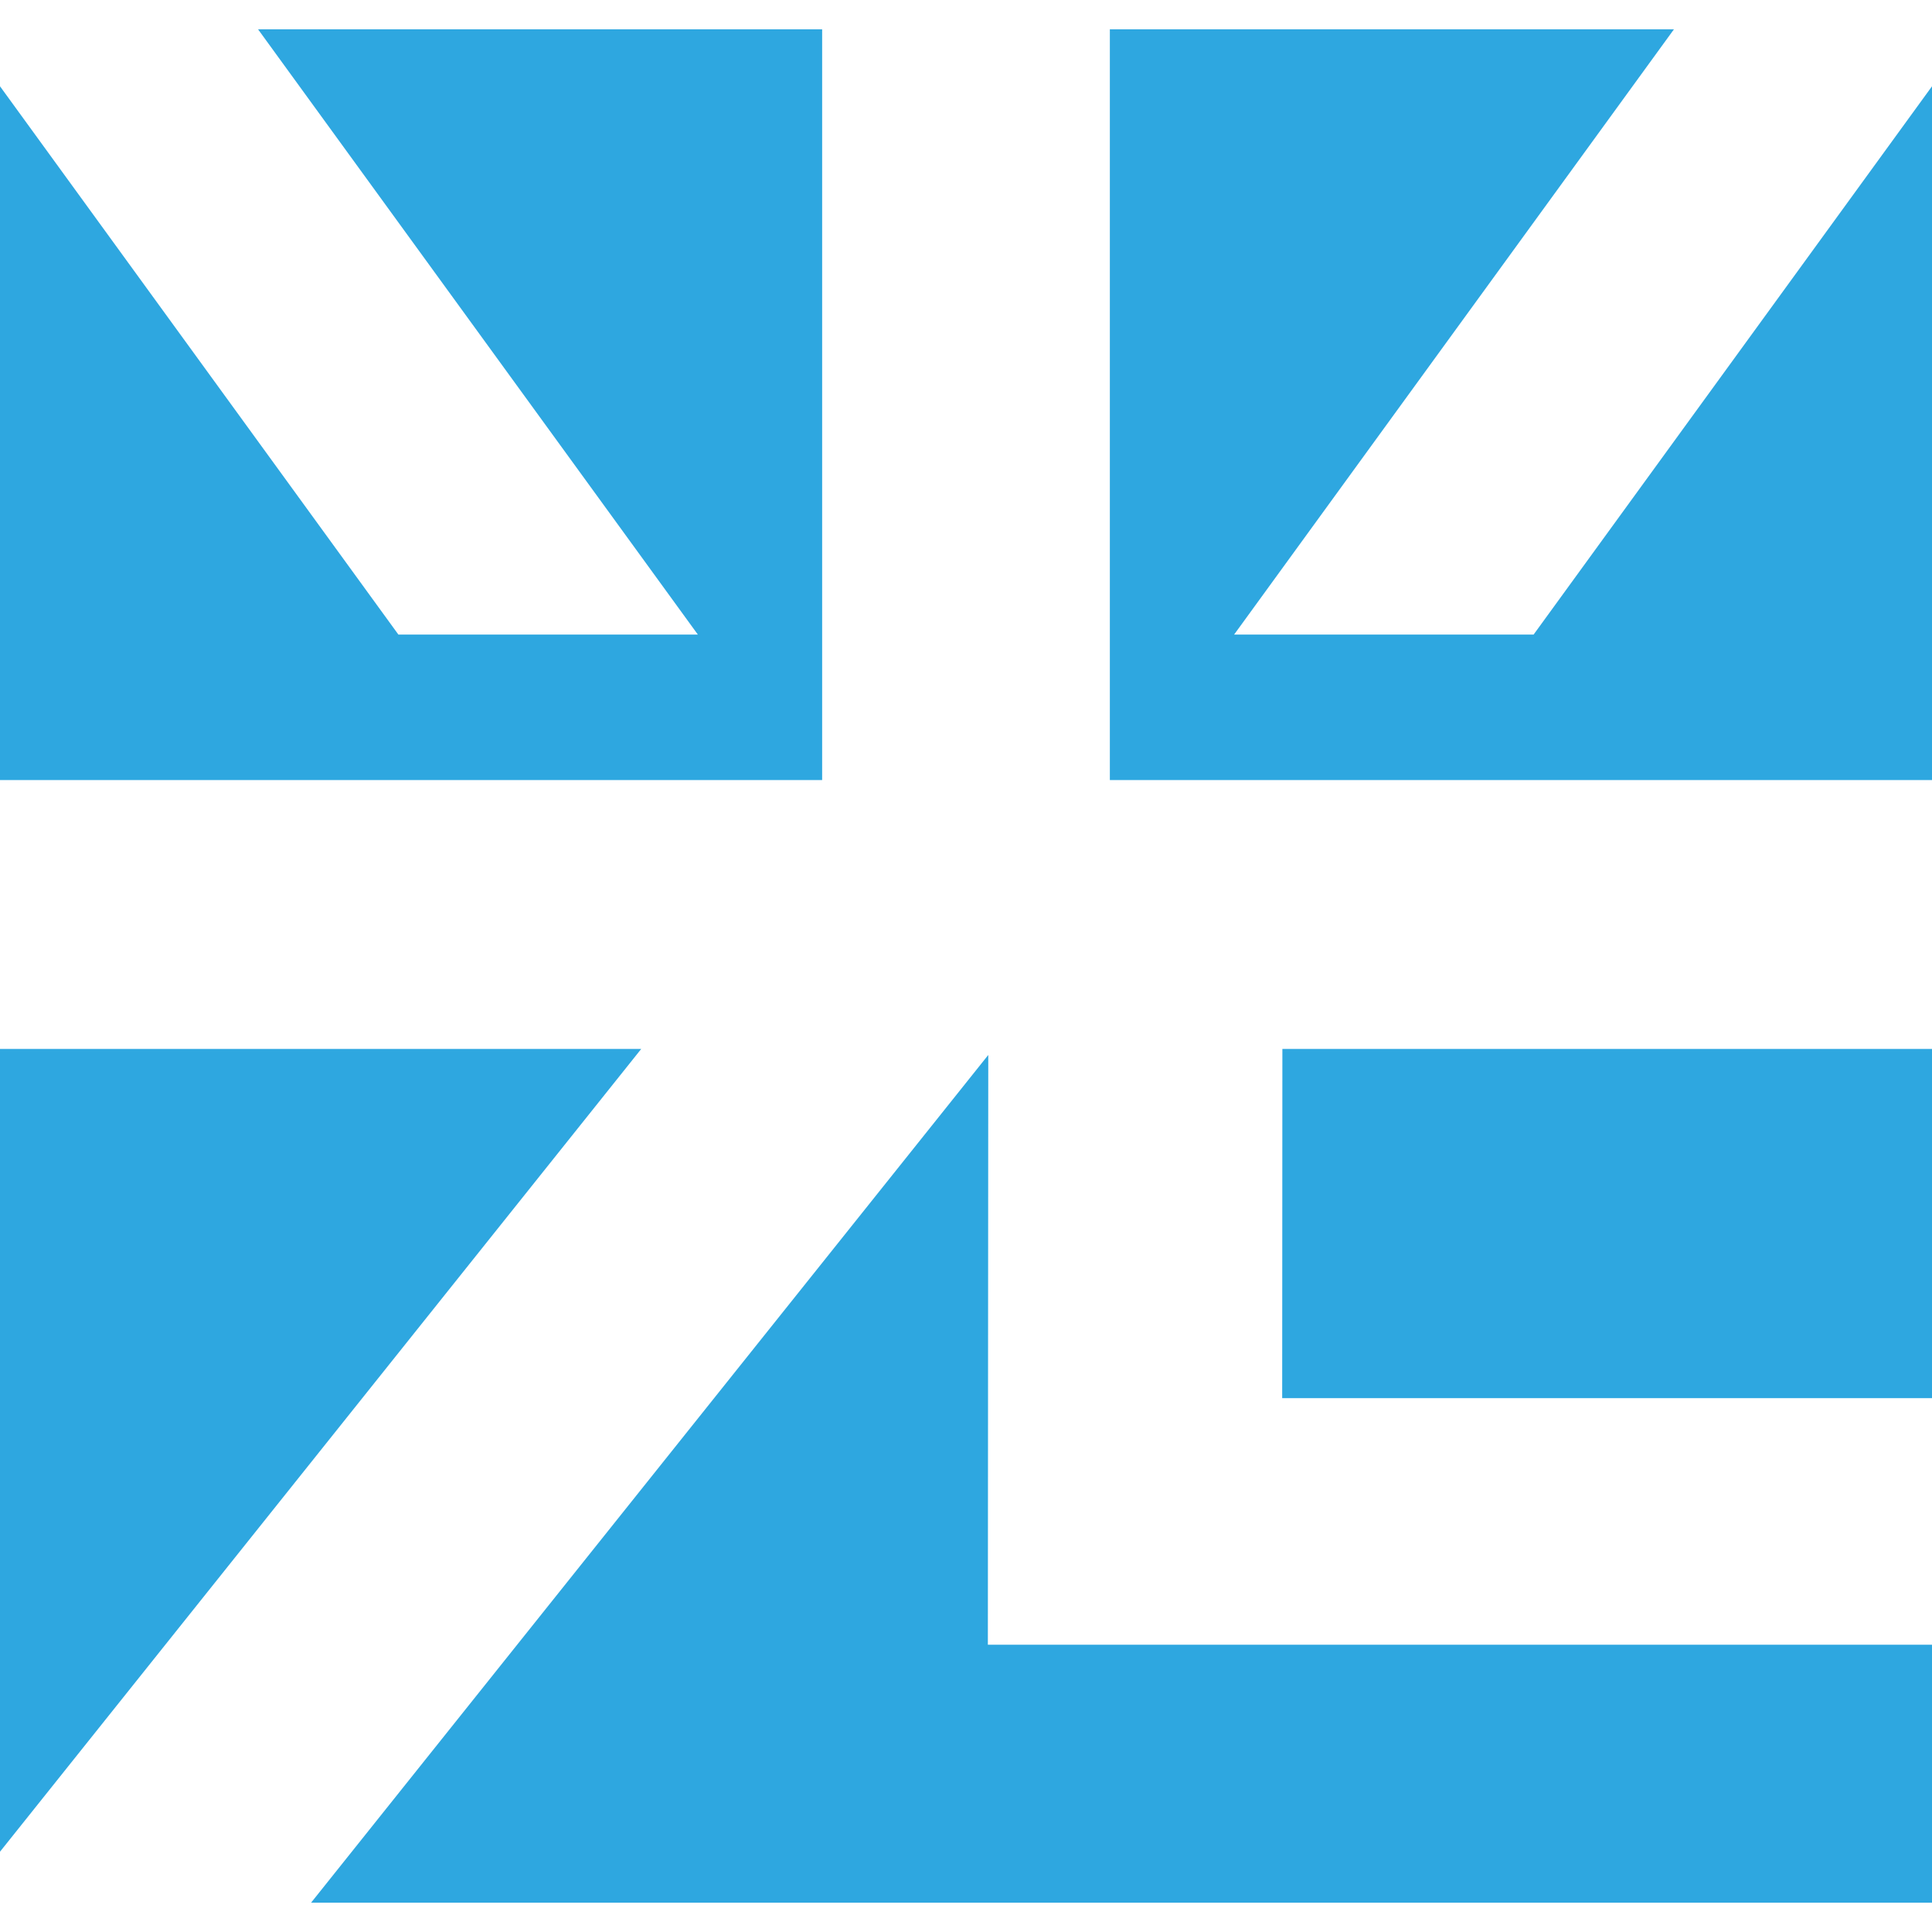
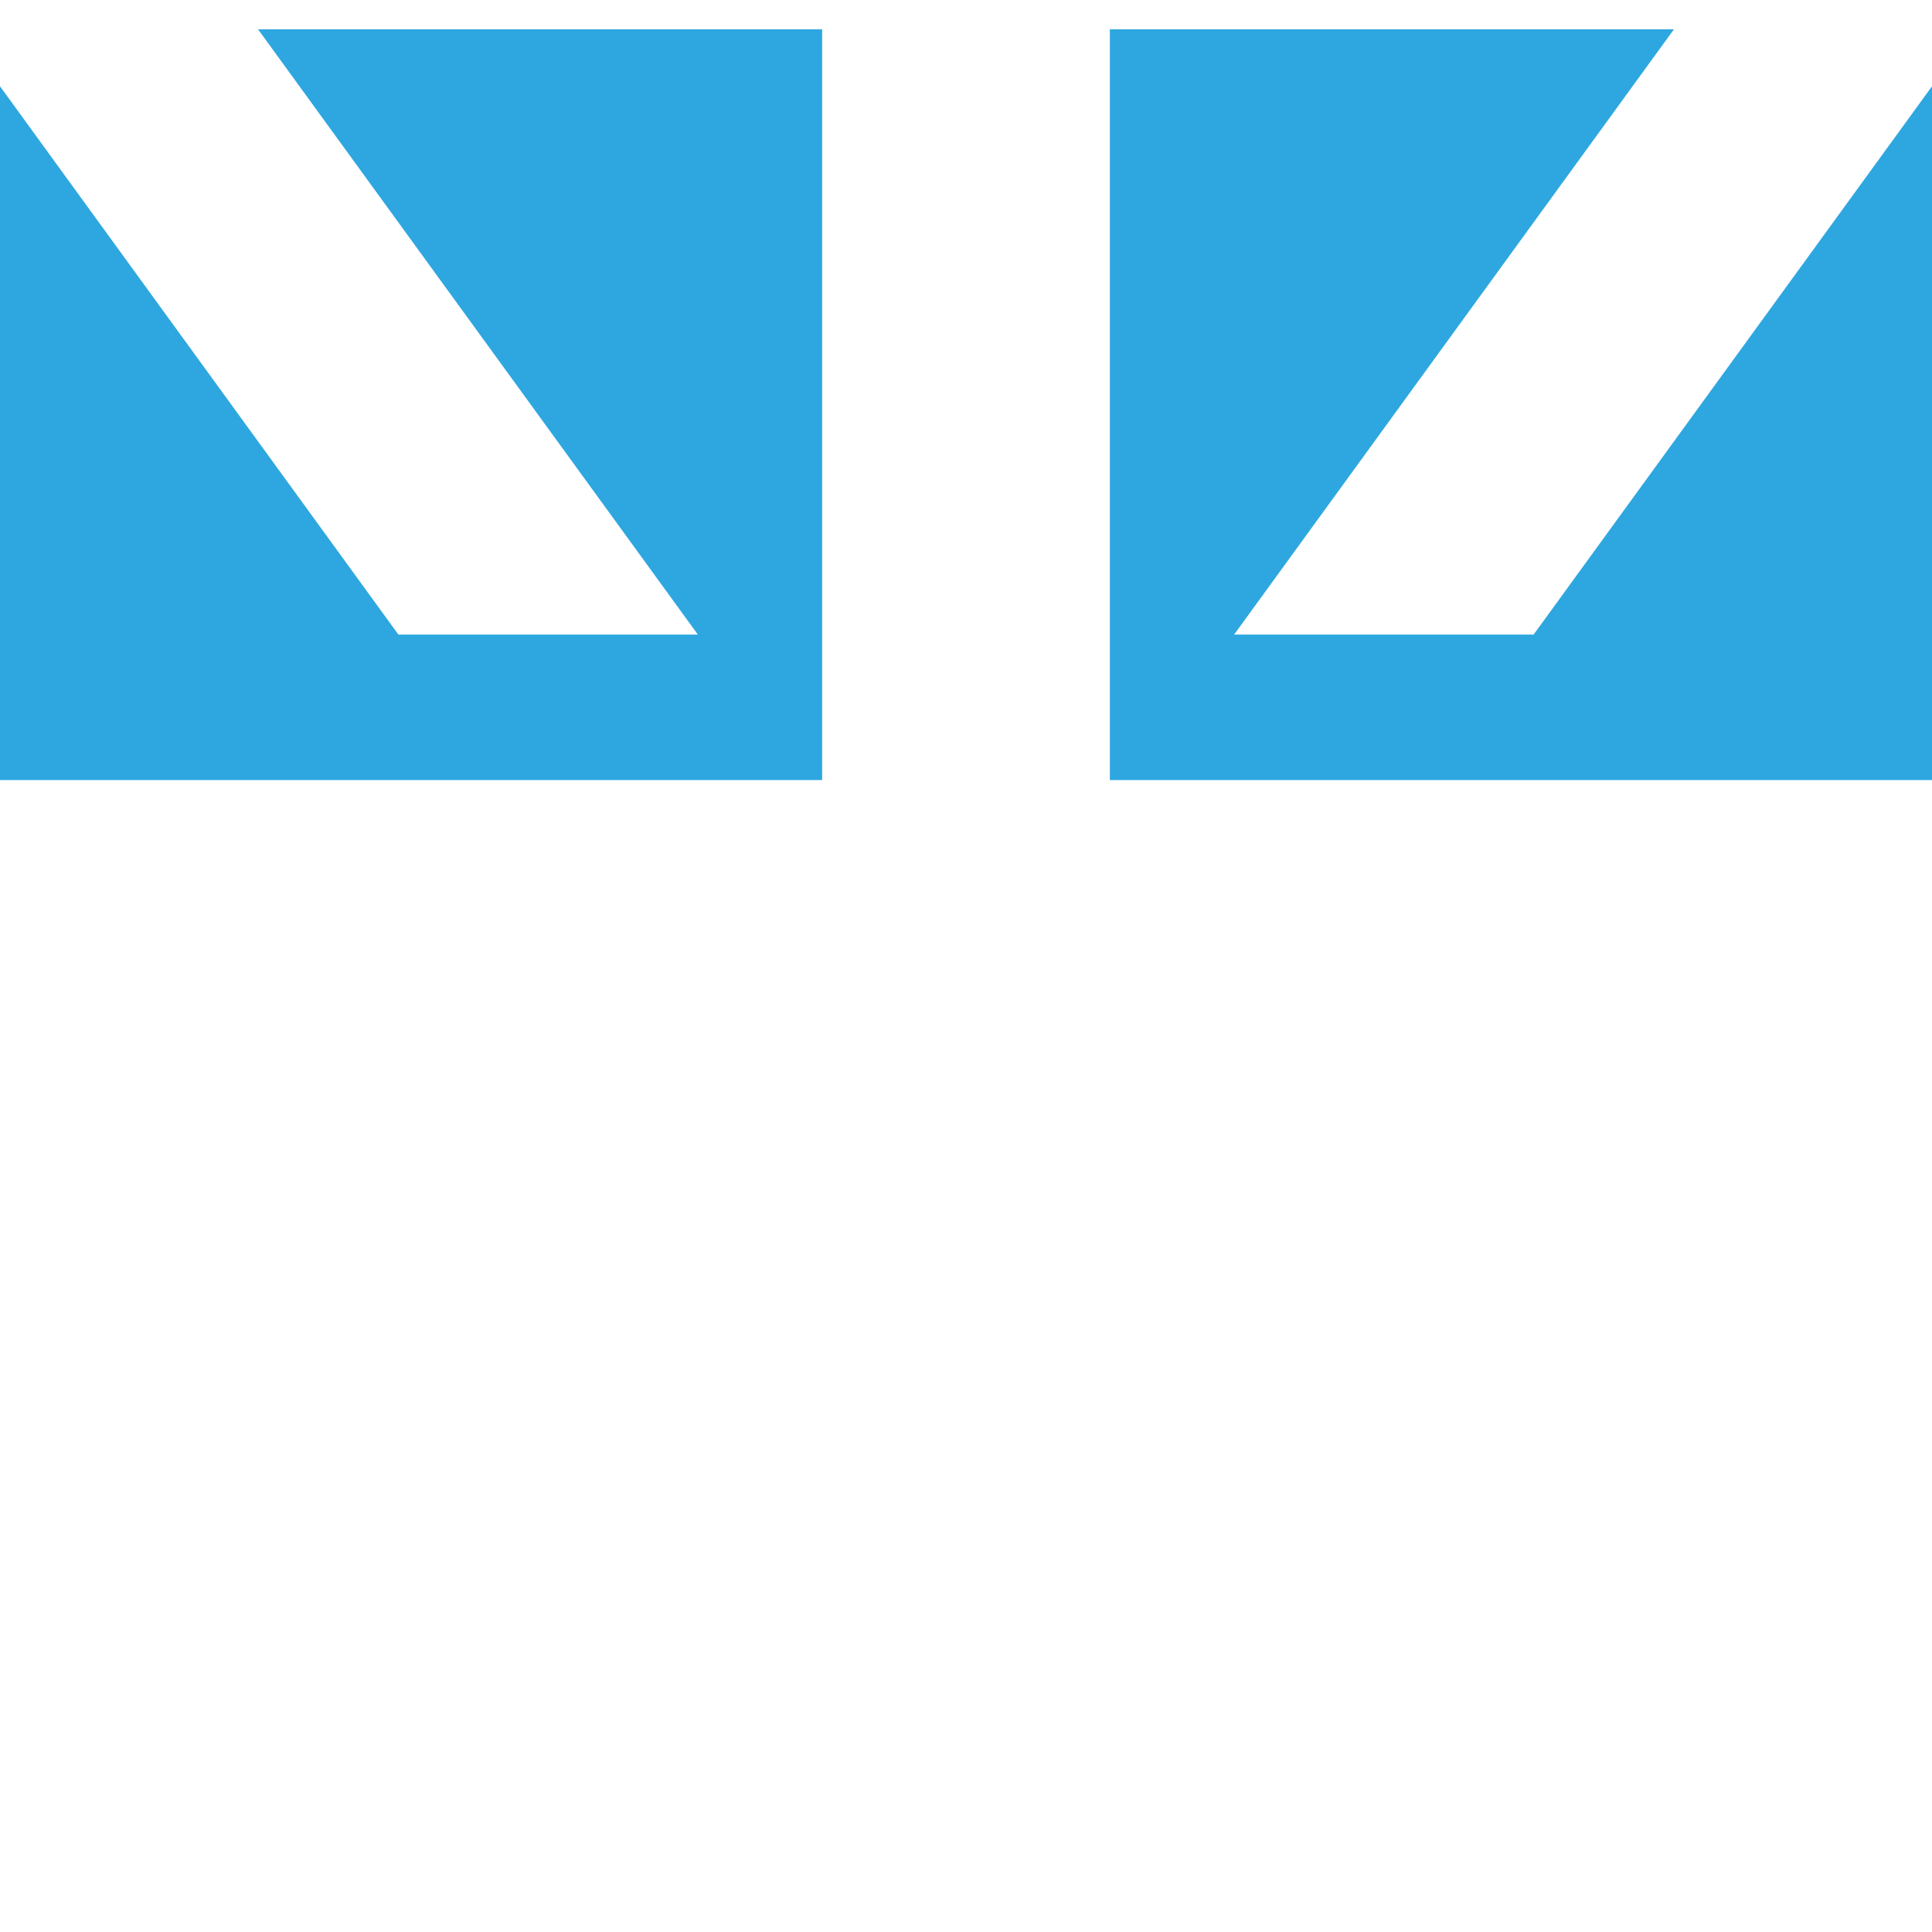
<svg xmlns="http://www.w3.org/2000/svg" version="1.1" id="レイヤー_1" x="0px" y="0px" viewBox="0 0 700 700" style="enable-background:new 0 0 700 700;" xml:space="preserve">
  <style type="text/css">
	.st0{display:none;fill:#FFFFFF;}
	.st1{fill:#2EA7E0;}
</style>
  <g>
    <rect y="10.62" class="st0" width="700" height="678.76" />
    <g>
      <polygon class="st1" points="700,31.26 555.66,229.91 447.15,229.91 606.5,10.62 402.12,10.62 402.12,282.63 700,282.63   " />
      <polygon class="st1" points="0,31.26 144.34,229.91 252.84,229.91 93.5,10.62 297.88,10.62 297.88,282.63 0,282.63   " />
-       <polygon class="st1" points="232.32,380.06 0,380.06 0,670.91   " />
-       <polygon class="st1" points="700,380.06 464.63,380.06 464.56,506.57 700,506.57   " />
-       <polygon class="st1" points="357.92,595.92 358.07,382.23 112.71,689.38 700,689.38 700,595.92   " />
    </g>
  </g>
</svg>